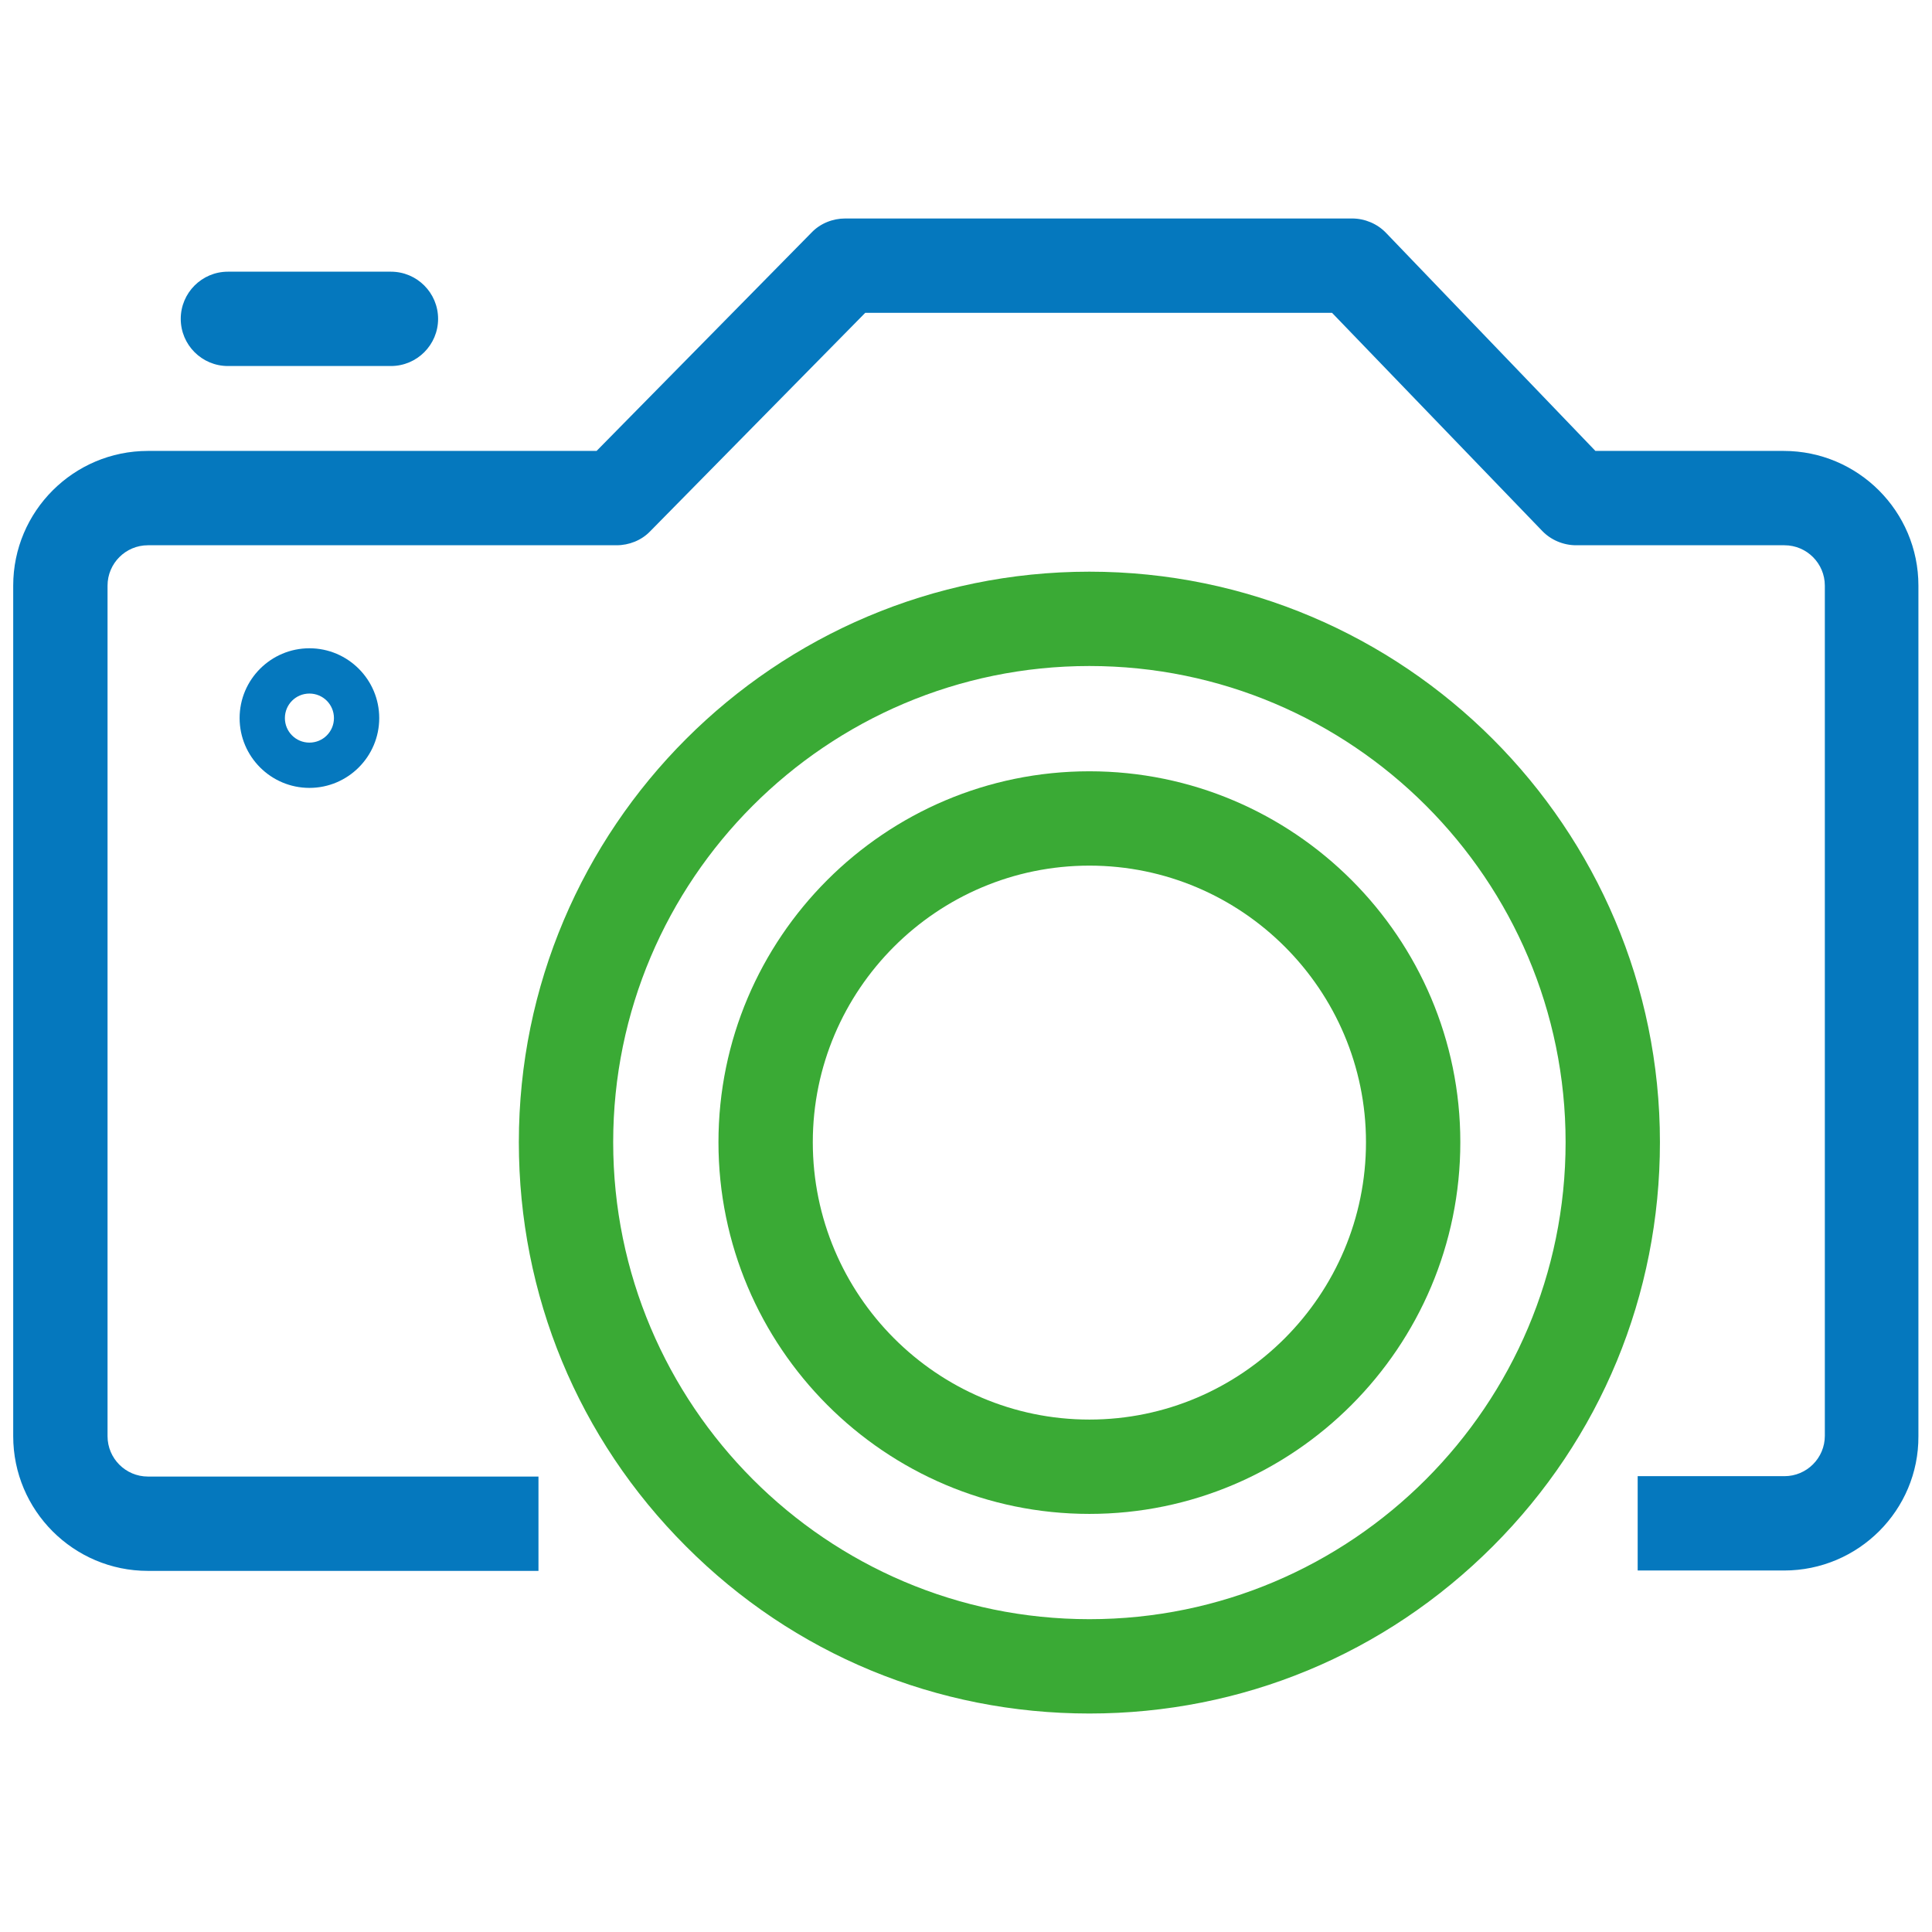
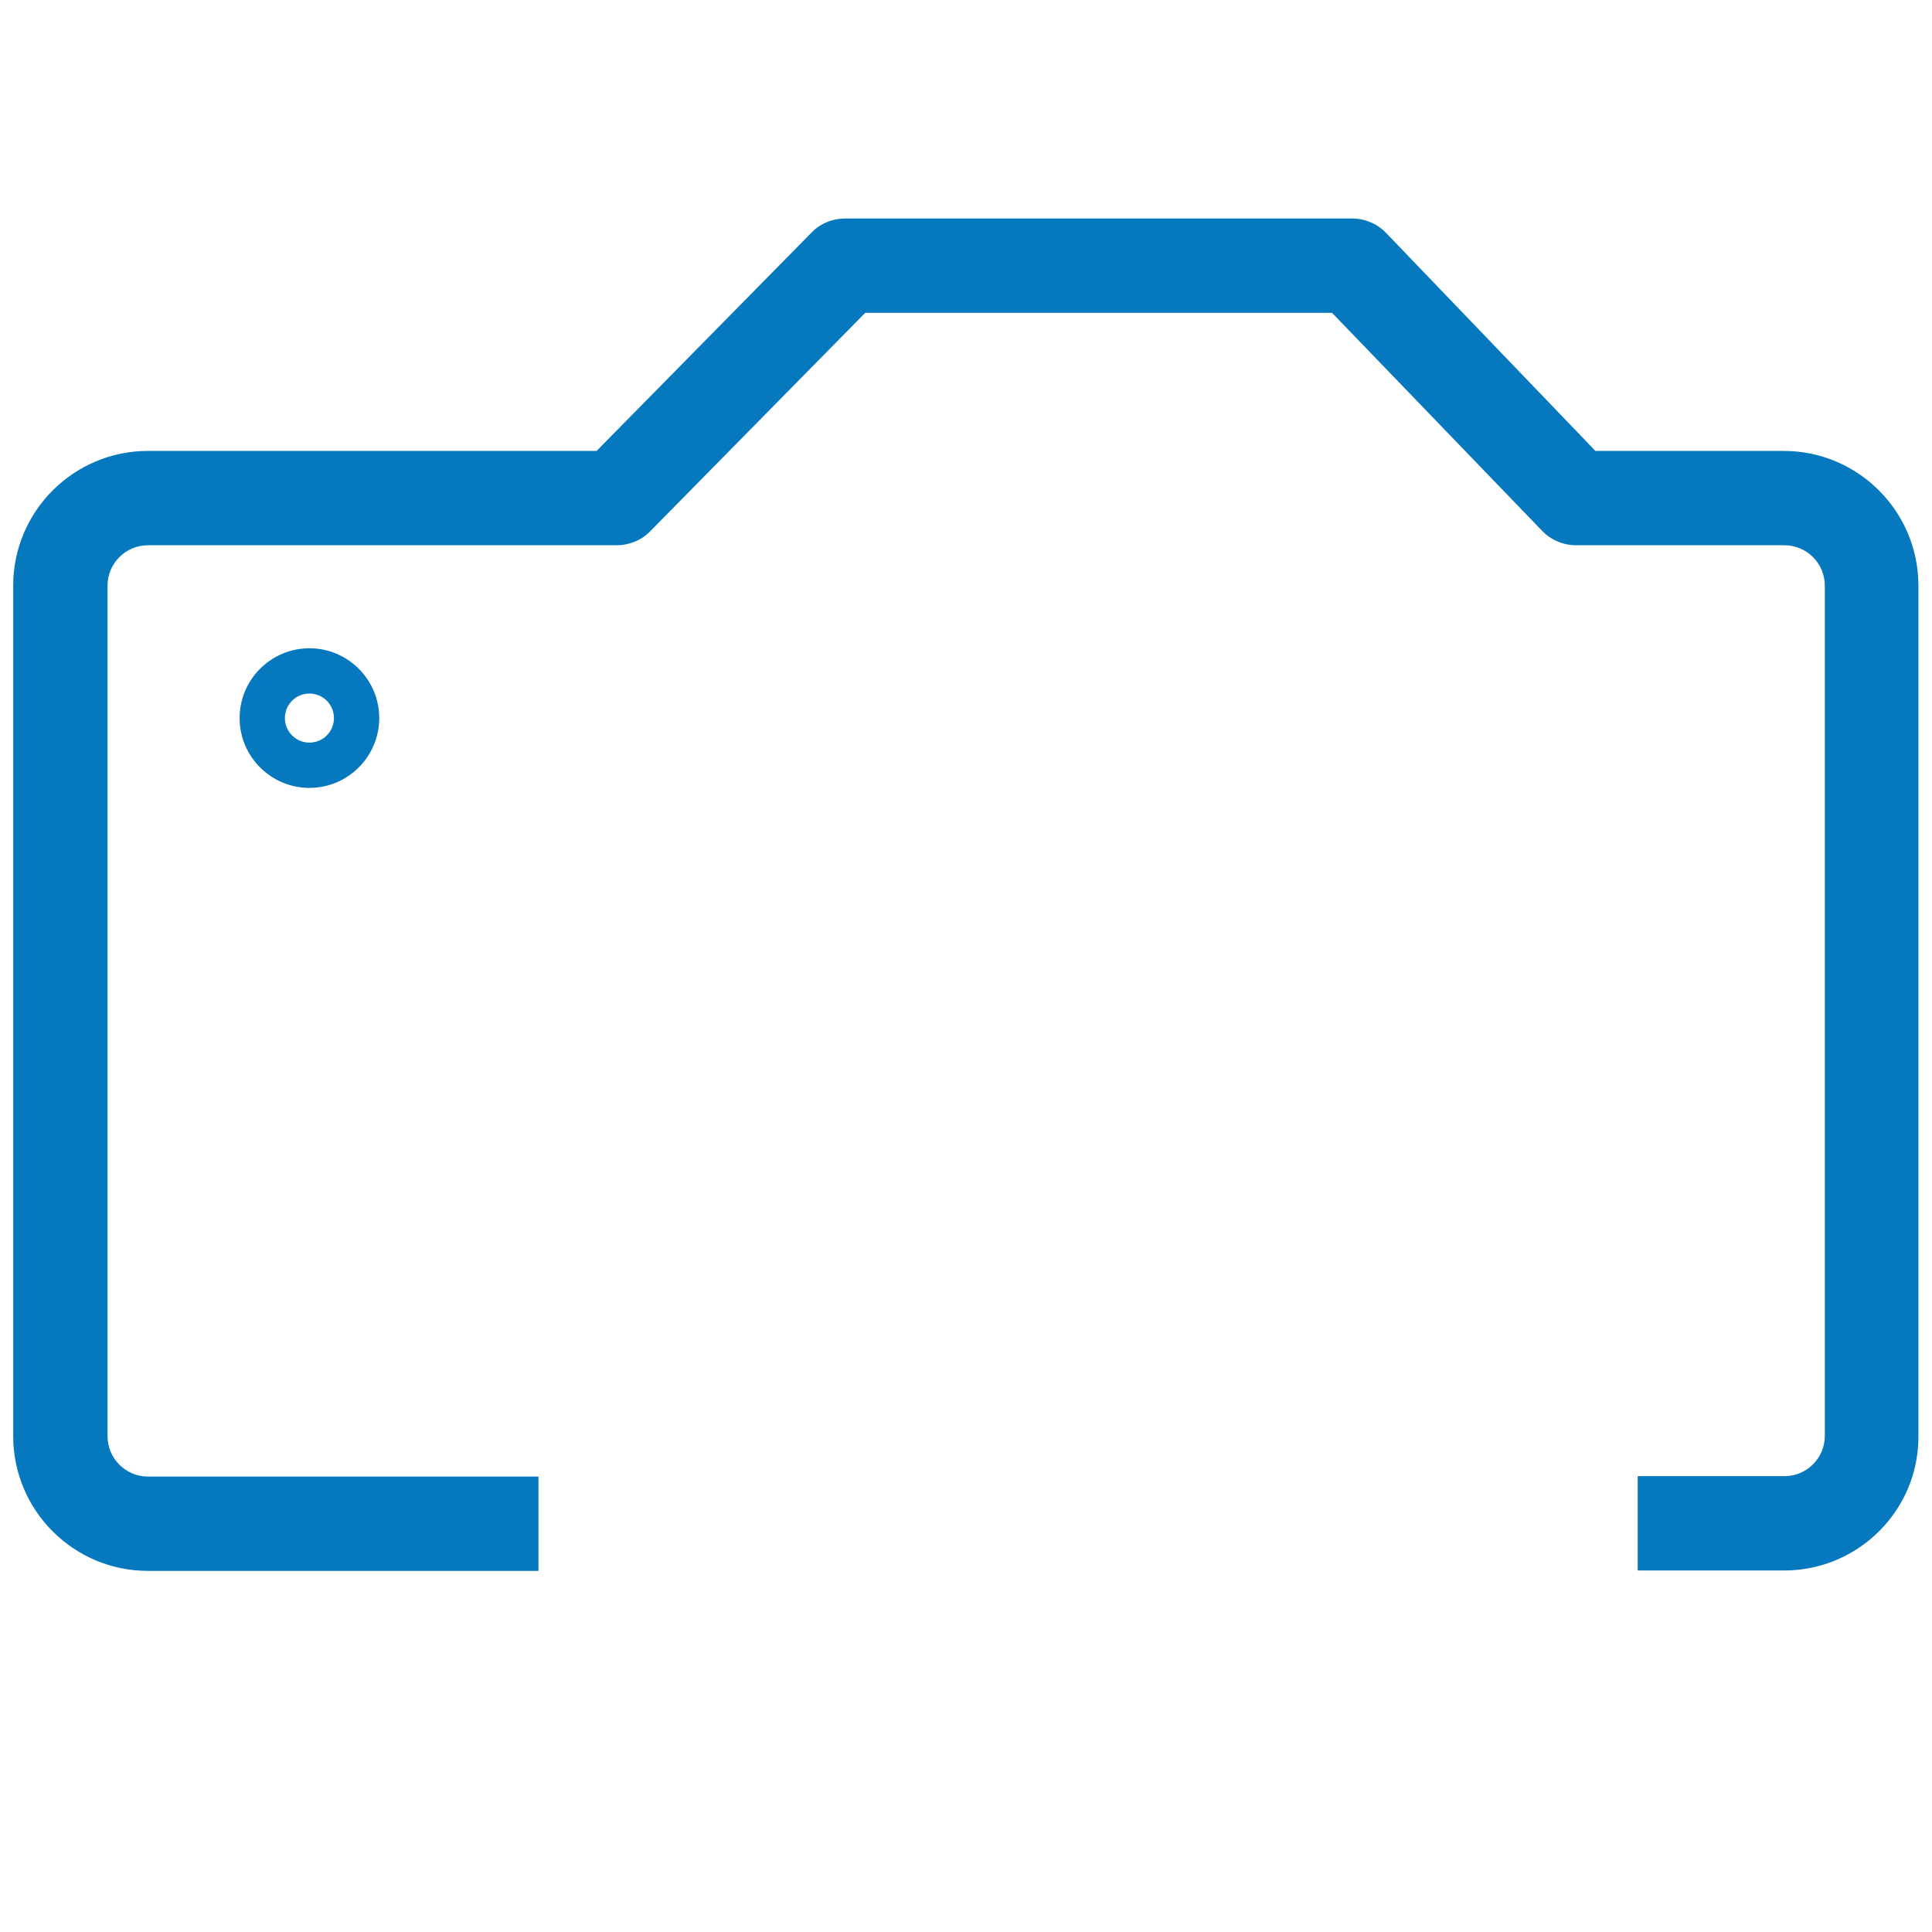
<svg xmlns="http://www.w3.org/2000/svg" x="0px" y="0px" viewBox="0 0 512 512">
  <style type="text/css">
		.st0{fill:#0578BE;}
		.st1{fill:#3AAA35;}
	</style>
-   <path class="st1" d="M288.7,454.1c-40.4,0-78.4-15.7-106.9-44.3c-28.6-28.6-44.3-66.6-44.3-107.1c0-83.4,67.8-151.2,151.2-151.2 c83.4,0,151.2,67.8,151.2,151.2c0,40.5-15.7,78.5-44.3,107.1C367,438.4,329.1,454.1,288.7,454.1z M288.7,176.5 c-69.6,0-126.2,56.6-126.2,126.2c0,69.7,56.6,126.4,126.2,126.4c69.6,0,126.2-56.7,126.2-126.4 C414.9,233.1,358.3,176.5,288.7,176.5z" />
-   <path class="st1" d="M288.7,401.2c-54.2,0-98.3-44.2-98.3-98.5c0-54.2,44.1-98.3,98.3-98.3c54.2,0,98.3,44.1,98.3,98.3 C387,357,342.9,401.2,288.7,401.2z M288.7,229.4c-40.4,0-73.3,32.9-73.3,73.3c0,40.5,32.9,73.5,73.3,73.5c40.4,0,73.3-33,73.3-73.5 C362,262.3,329.1,229.4,288.7,229.4z" />
-   <path class="st0" d="M103.6,97H60.4c-6.9,0-12.5-5.6-12.5-12.5S53.5,72,60.4,72h43.2c6.9,0,12.5,5.6,12.5,12.5S110.5,97,103.6,97z" />
  <path class="st0" d="M472.8,416.2H434v-25h38.9c5.9,0,10.7-4.8,10.7-10.7V155.2c0-5.9-4.8-10.7-10.7-10.7h-55.2 c-3.4,0-6.7-1.4-9-3.8L353,82.9H229.3l-57,57.9c-2.3,2.4-5.6,3.7-8.9,3.7H39.2c-5.9,0-10.7,4.8-10.7,10.7v225.4 c0,5.9,4.8,10.7,10.7,10.7h103.5v25H39.2c-19.7,0-35.7-16-35.7-35.7V155.2c0-19.7,16-35.7,35.7-35.7h118.9l57-57.9 c2.3-2.4,5.6-3.7,8.9-3.7h134.3c3.4,0,6.7,1.4,9,3.8l55.5,57.8h49.9c19.7,0,35.7,16,35.7,35.7v225.4 C508.5,400.2,492.5,416.2,472.8,416.2z" />
  <path class="st0" d="M82,208.8c-10.2,0-18.5-8.3-18.5-18.5c0-10.2,8.3-18.5,18.5-18.5c10.2,0,18.5,8.3,18.5,18.5 C100.5,200.5,92.2,208.8,82,208.8z M82,183.8c-3.6,0-6.5,2.9-6.5,6.5c0,3.6,2.9,6.5,6.5,6.5c3.6,0,6.5-2.9,6.5-6.5 C88.5,186.7,85.6,183.8,82,183.8z" />
</svg>